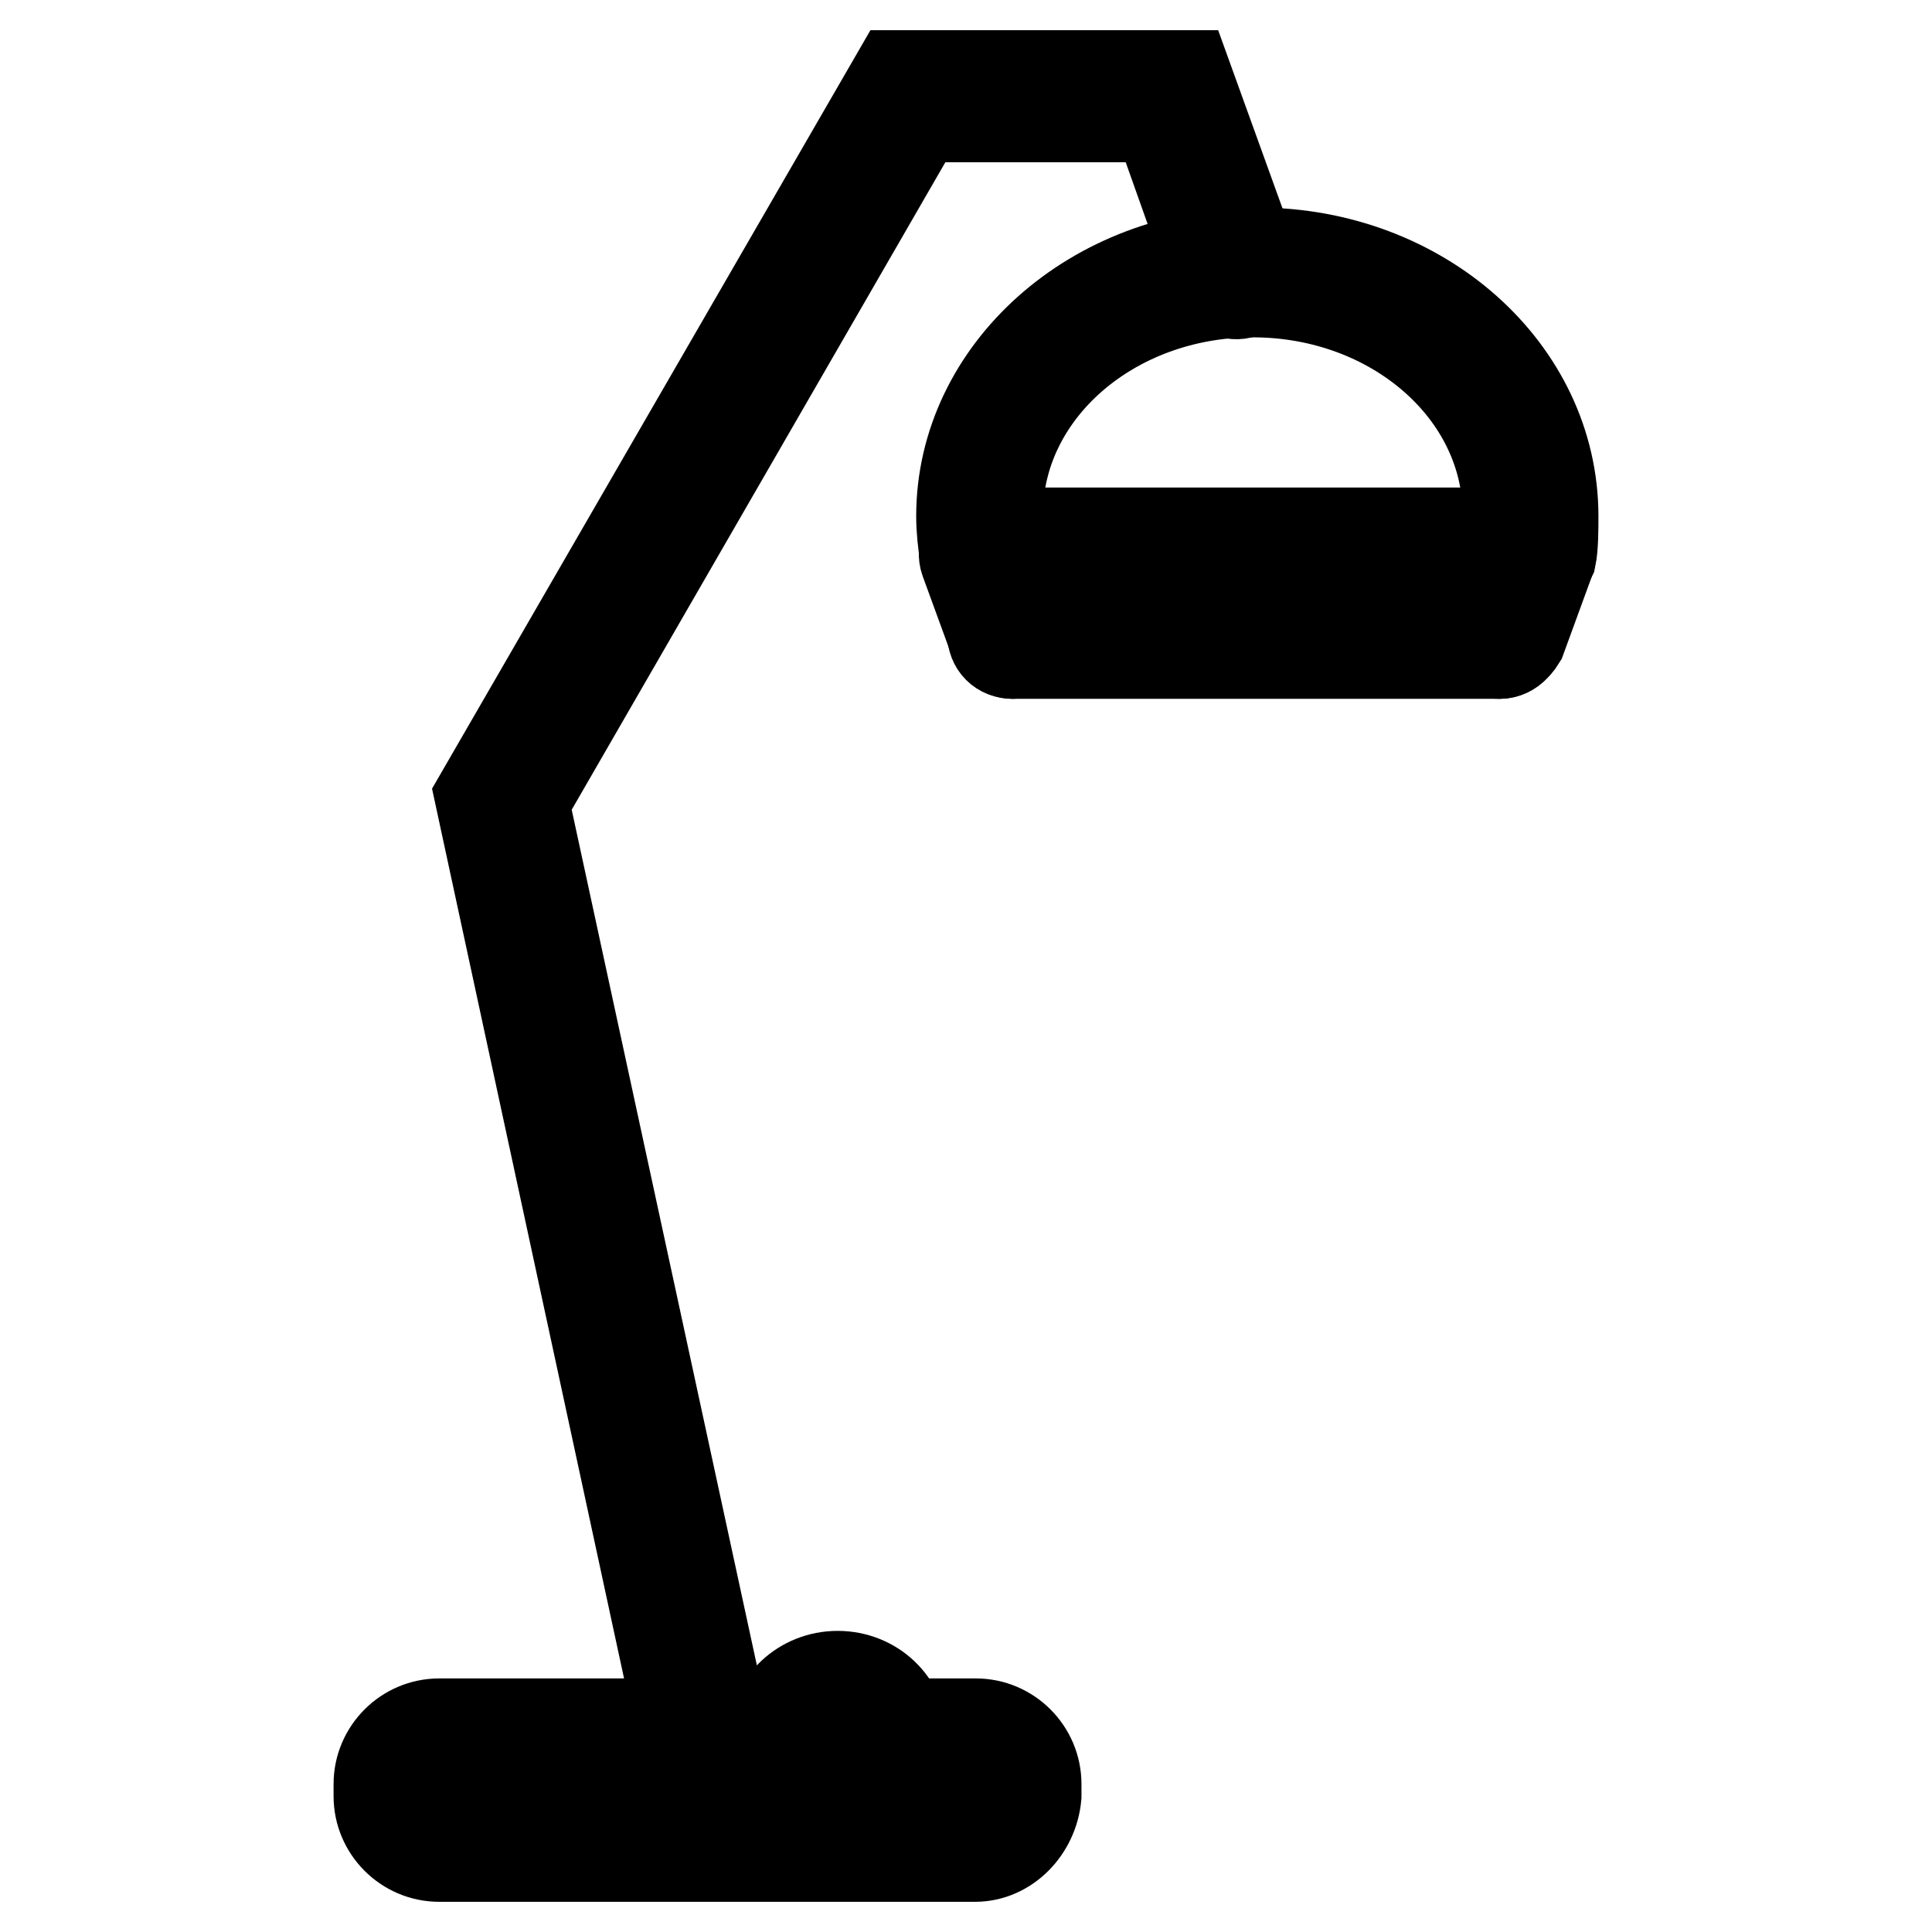
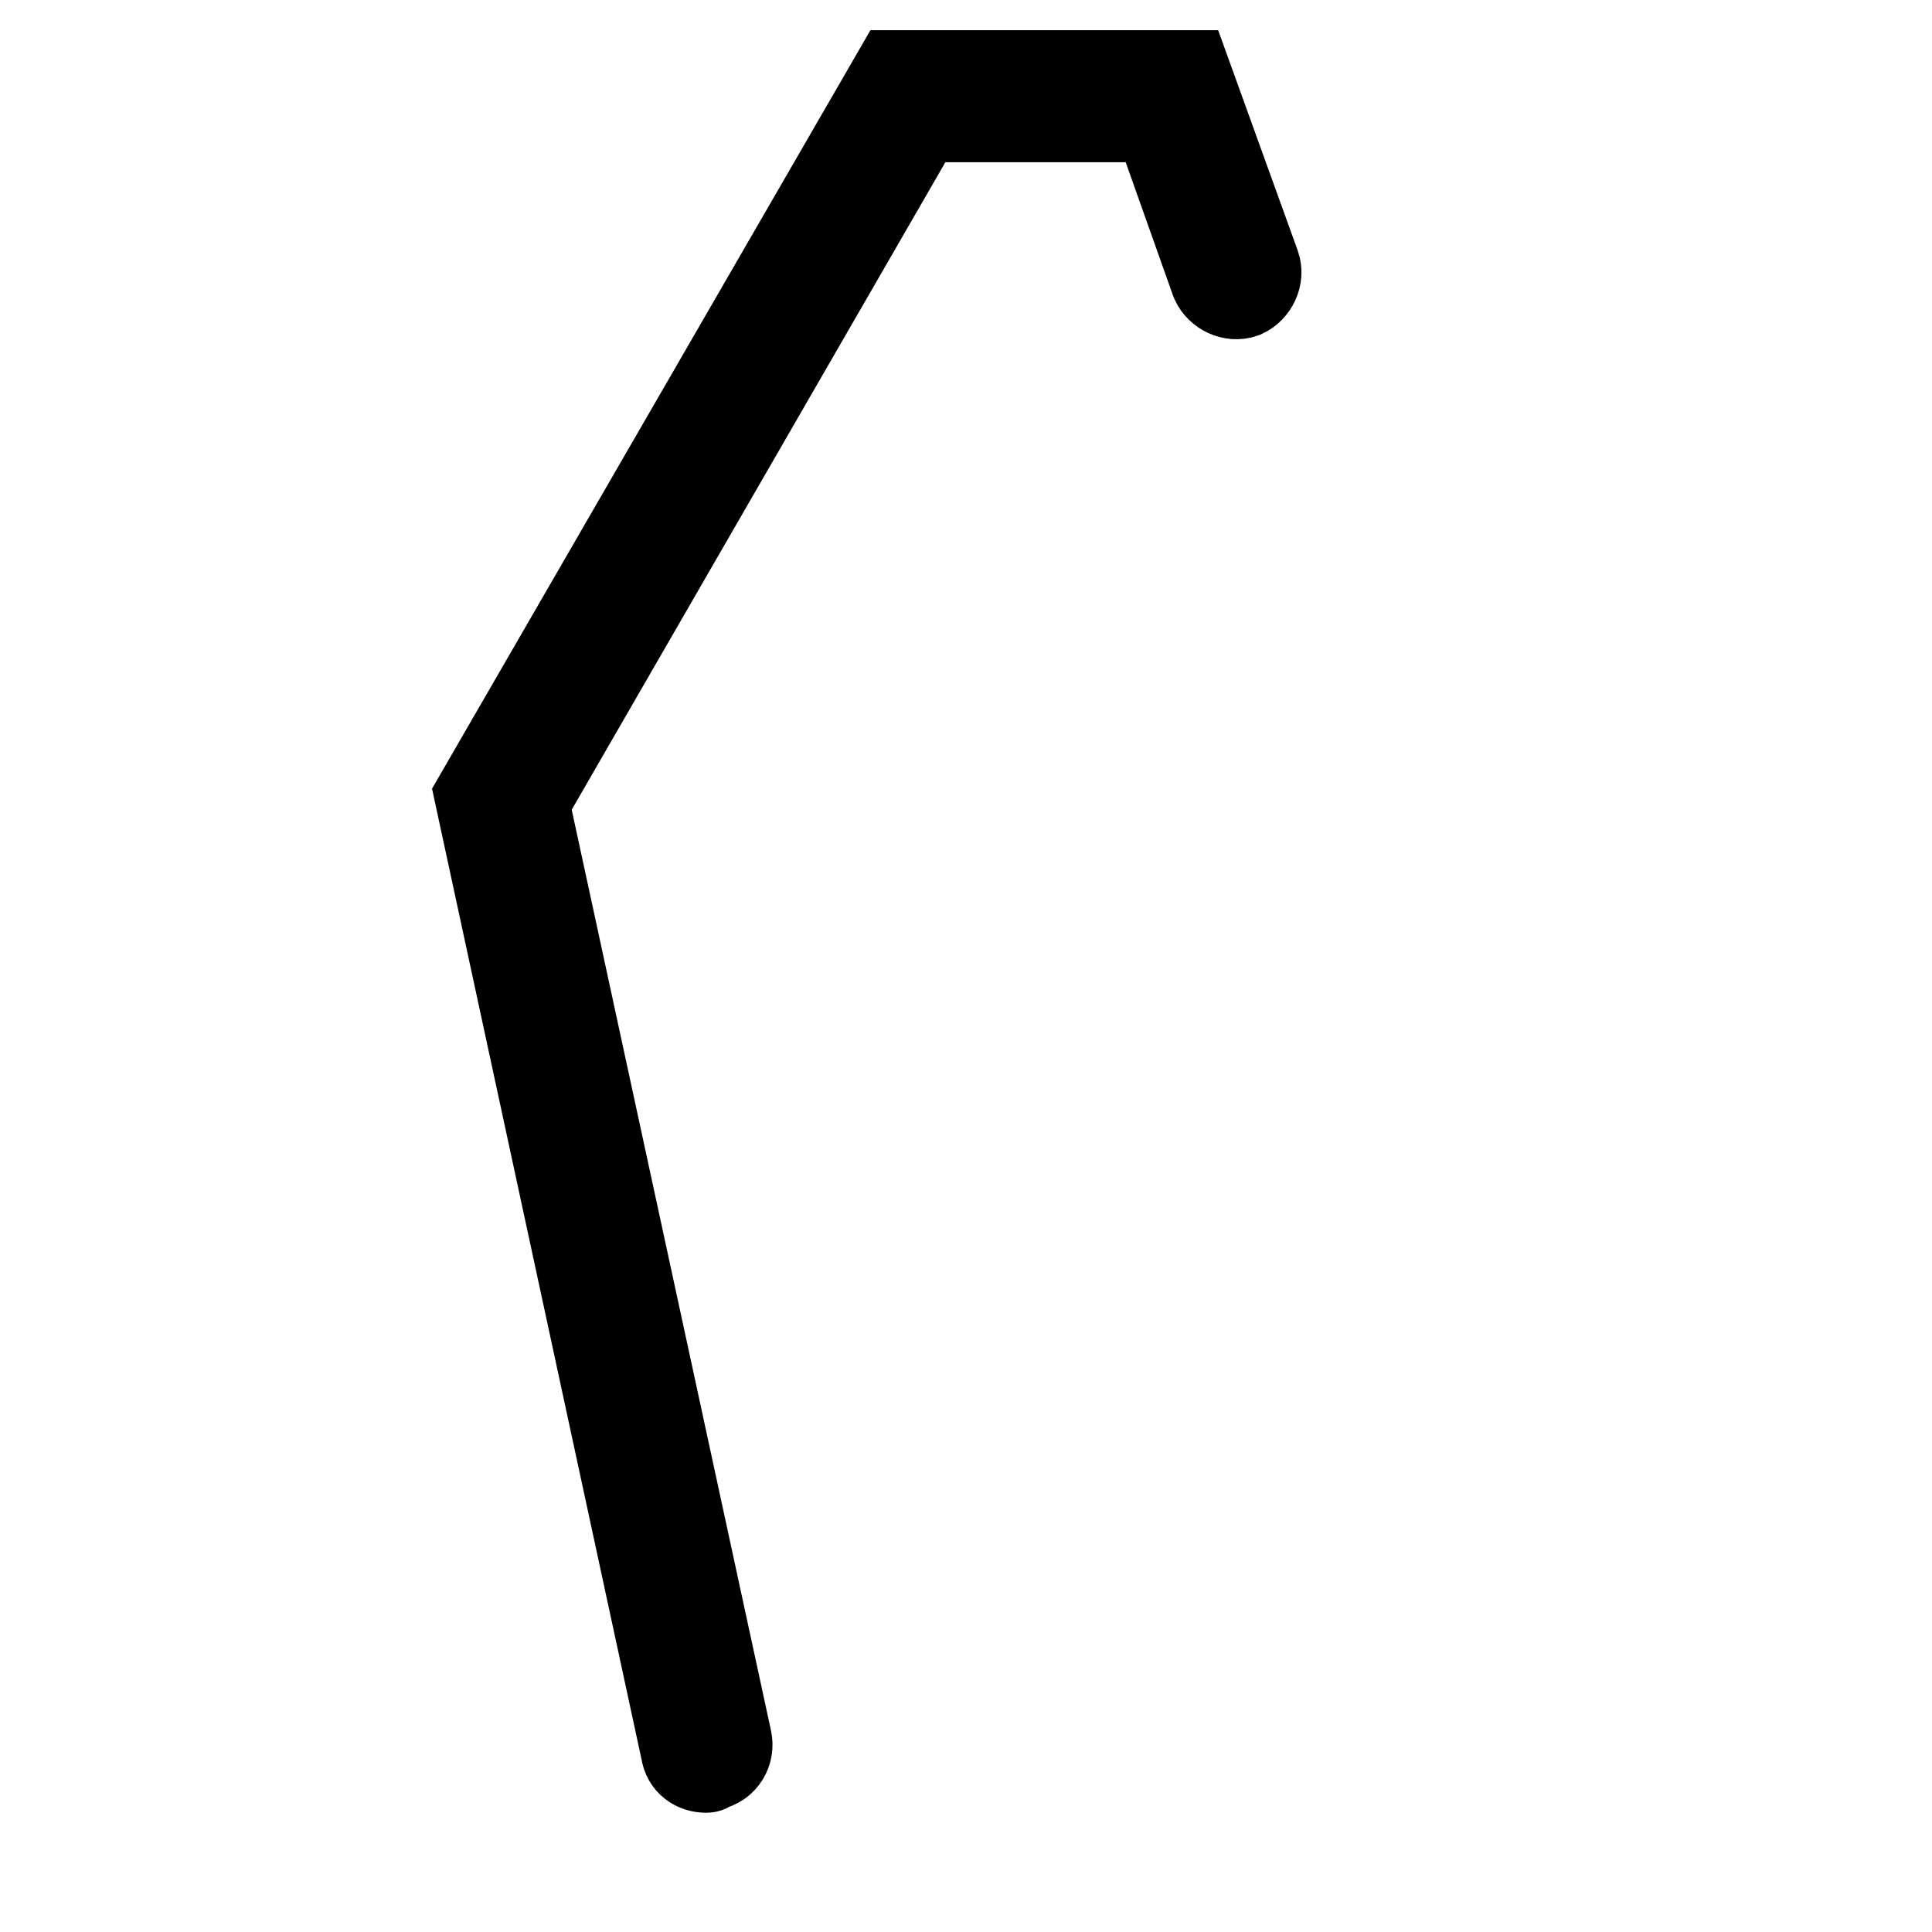
<svg xmlns="http://www.w3.org/2000/svg" version="1.1" x="0px" y="0px" viewBox="0 0 256 256" enable-background="new 0 0 256 256" xml:space="preserve">
  <g>
-     <path stroke-width="12" fill-opacity="0" stroke="#000000" d="M129.2,246H58.2c-4.4,0-8-3.6-8-8v-1.6c0-4.4,3.6-8,8-8h71.1c4.4,0,8,3.6,8,8v1.6 C136.9,242.4,133.4,246,129.2,246z M58.2,234.2c-1.4,0-2.5,1.1-2.5,2.5v1.6c0,1.4,1.1,2.5,2.5,2.5h71.1c1.4,0,2.5-1.1,2.5-2.5v-1.6 c0-1.4-1.1-2.5-2.5-2.5H58.2z" />
    <path stroke-width="12" fill-opacity="0" stroke="#000000" d="M93.6,234.2c-1.4,0-2.5-0.8-2.7-2.2L63.6,105.5L118.8,10h38.4l9.1,25.2c0.5,1.4-0.3,3-1.6,3.6 c-1.4,0.5-3-0.3-3.6-1.6l-7.7-21.7h-31.6l-52.4,90.8l26.9,124.3c0.3,1.4-0.5,3-2.2,3.3C94.1,233.9,93.8,234.2,93.6,234.2z" />
-     <path stroke-width="12" fill-opacity="0" stroke="#000000" d="M202.5,76.1h-71.9c-1.4,0-2.5-0.8-2.7-2.2c-0.3-1.9-0.5-3.8-0.5-5.5c0-19.2,17.6-34.9,39.2-34.9 c21.7,0,39.2,15.6,39.2,34.9c0,1.6,0,4.1-0.3,5.5C205,75,203.9,76.1,202.5,76.1z M132.8,70.6h67v-2.5c0-16.2-15.1-29.4-33.8-29.4 c-18.7,0-33.8,13.2-33.8,29.4C132.8,69,132.8,69.8,132.8,70.6z" />
-     <path stroke-width="12" fill-opacity="0" stroke="#000000" d="M134.2,86.6c-1.1,0-2.2-0.8-2.5-1.9l-3.8-10.4c-0.5-1.4,0.3-3,1.6-3.6c1.4-0.5,3,0.3,3.6,1.6l3.8,10.4 c0.6,1.4-0.3,3-1.6,3.6C135,86.3,134.4,86.6,134.2,86.6z M198.7,86.6c-0.3,0-0.5,0-0.8-0.3c-1.4-0.5-2.2-2.2-1.6-3.6l3.8-10.4 c0.5-1.4,2.2-2.2,3.6-1.6s2.2,2.2,1.6,3.6l-3.8,10.4C200.9,85.7,199.8,86.6,198.7,86.6L198.7,86.6z" />
-     <path stroke-width="12" fill-opacity="0" stroke="#000000" d="M198.7,86.6h-64.5c-1.6,0-2.7-1.1-2.7-2.7s1.1-2.7,2.7-2.7h64.5c1.6,0,2.7,1.1,2.7,2.7 C201.4,85.2,200.3,86.6,198.7,86.6z M116.6,232.8c-1.6,0-2.7-1.1-2.7-2.7c0-1.4-1.4-2.5-3-2.5s-3,1.1-3,2.5c0,1.6-1.1,2.7-2.7,2.7 s-2.7-1.1-2.7-2.7c0-4.4,3.8-8,8.5-8c4.7,0,8.5,3.6,8.5,8C119.4,231.5,118,232.8,116.6,232.8z" />
  </g>
</svg>